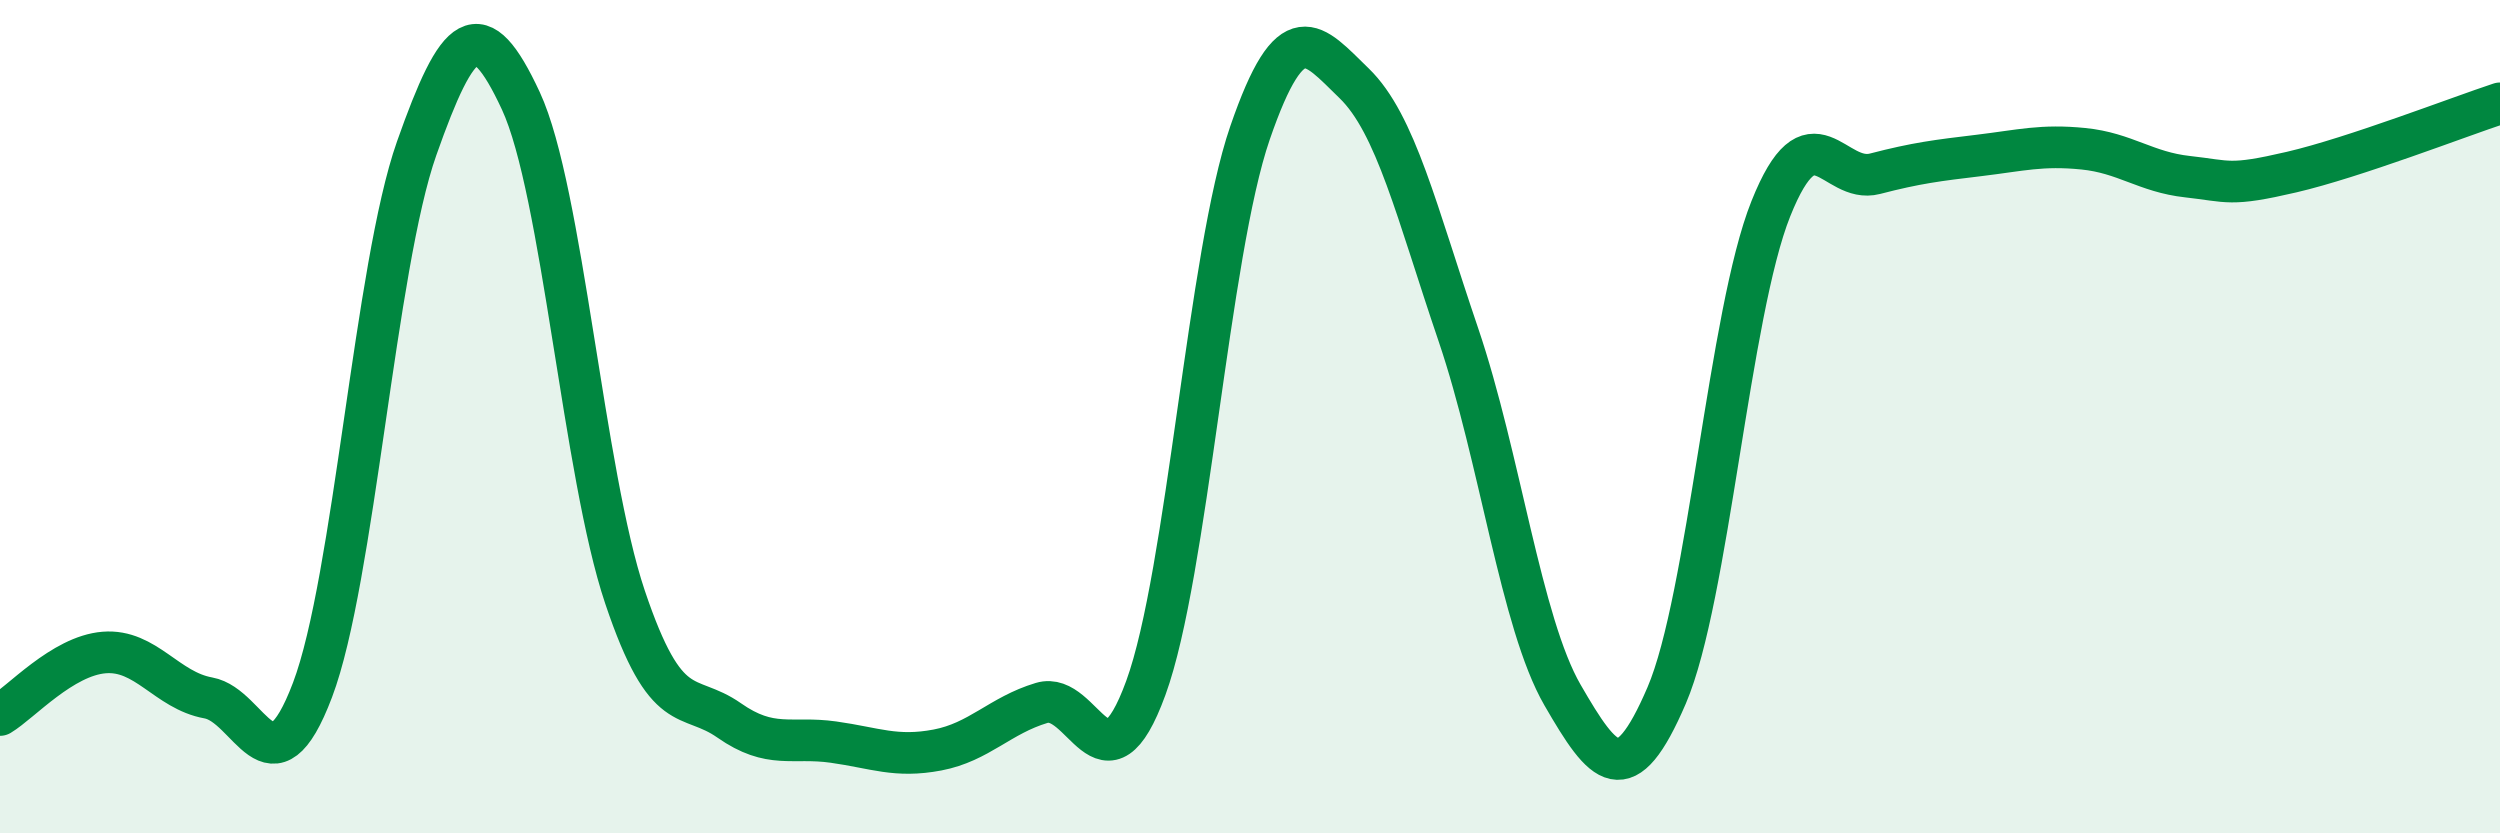
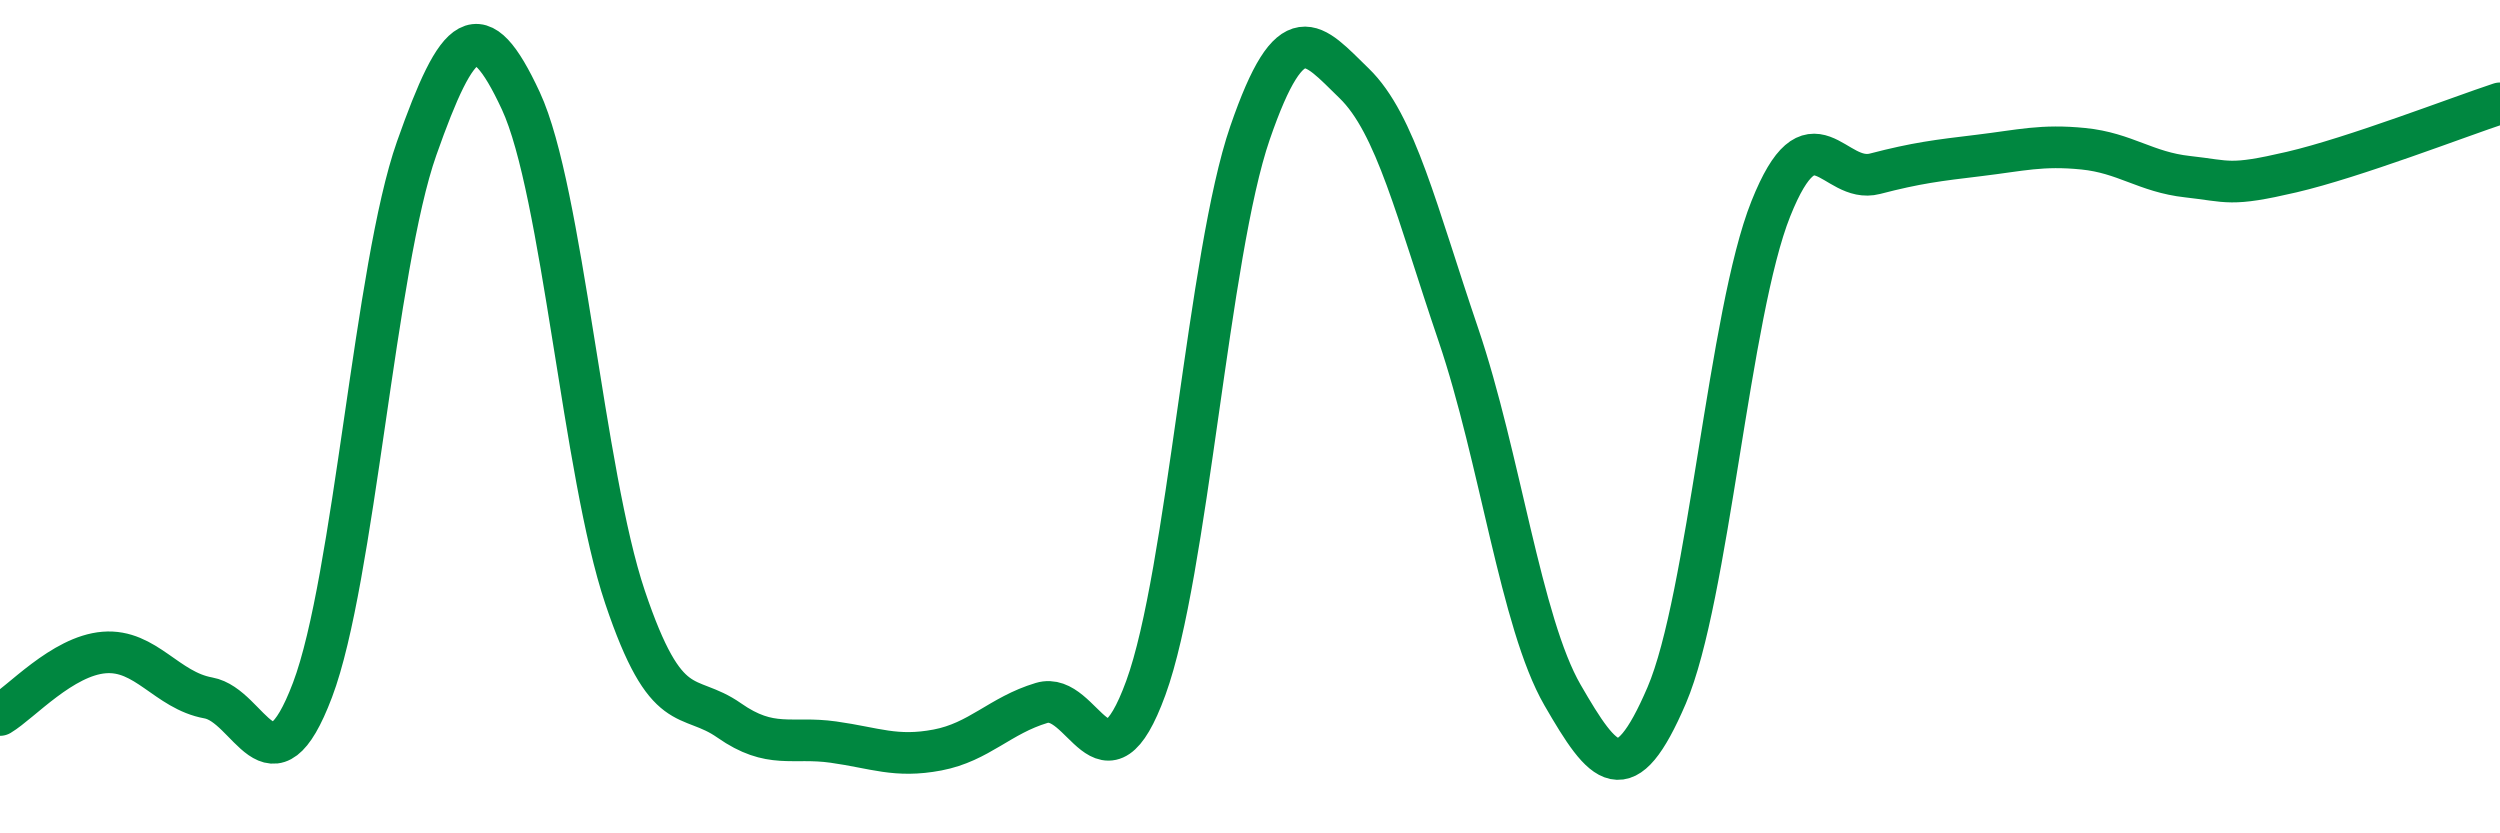
<svg xmlns="http://www.w3.org/2000/svg" width="60" height="20" viewBox="0 0 60 20">
-   <path d="M 0,17.16 C 0.5,16.86 1.5,15.74 2.5,15.66 C 3.5,15.58 4,16.57 5,16.75 C 6,16.93 6.5,19.2 7.5,16.56 C 8.5,13.92 9,6.39 10,3.56 C 11,0.73 11.5,0.27 12.5,2.42 C 13.5,4.57 14,11.36 15,14.33 C 16,17.3 16.5,16.59 17.5,17.29 C 18.5,17.99 19,17.67 20,17.81 C 21,17.95 21.5,18.19 22.5,18 C 23.5,17.81 24,17.17 25,16.87 C 26,16.57 26.5,19.25 27.5,16.51 C 28.5,13.77 29,6.09 30,3.19 C 31,0.29 31.5,1.03 32.5,2 C 33.5,2.97 34,5.09 35,8.03 C 36,10.97 36.5,14.95 37.5,16.68 C 38.5,18.41 39,19.02 40,16.69 C 41,14.36 41.5,7.51 42.5,5.01 C 43.5,2.51 44,4.43 45,4.17 C 46,3.91 46.5,3.85 47.5,3.73 C 48.5,3.61 49,3.47 50,3.57 C 51,3.67 51.5,4.13 52.5,4.24 C 53.5,4.35 53.5,4.48 55,4.13 C 56.5,3.78 59,2.81 60,2.48L60 20L0 20Z" fill="#008740" opacity="0.1" stroke-linecap="round" stroke-linejoin="round" />
  <path d="M 0,17.16 C 0.5,16.86 1.5,15.74 2.5,15.66 C 3.5,15.58 4,16.57 5,16.75 C 6,16.93 6.5,19.2 7.5,16.56 C 8.5,13.92 9,6.39 10,3.56 C 11,0.73 11.5,0.27 12.5,2.42 C 13.5,4.57 14,11.36 15,14.33 C 16,17.3 16.5,16.59 17.5,17.29 C 18.5,17.99 19,17.67 20,17.81 C 21,17.95 21.5,18.19 22.5,18 C 23.5,17.81 24,17.17 25,16.87 C 26,16.57 26.5,19.25 27.5,16.51 C 28.5,13.77 29,6.09 30,3.19 C 31,0.29 31.5,1.03 32.5,2 C 33.5,2.97 34,5.09 35,8.03 C 36,10.97 36.5,14.95 37.5,16.68 C 38.5,18.41 39,19.02 40,16.69 C 41,14.36 41.5,7.51 42.5,5.01 C 43.5,2.51 44,4.43 45,4.17 C 46,3.91 46.5,3.85 47.5,3.73 C 48.5,3.61 49,3.47 50,3.57 C 51,3.67 51.5,4.13 52.5,4.24 C 53.5,4.35 53.5,4.48 55,4.13 C 56.5,3.78 59,2.81 60,2.48" stroke="#008740" stroke-width="1" fill="none" stroke-linecap="round" stroke-linejoin="round" />
</svg>